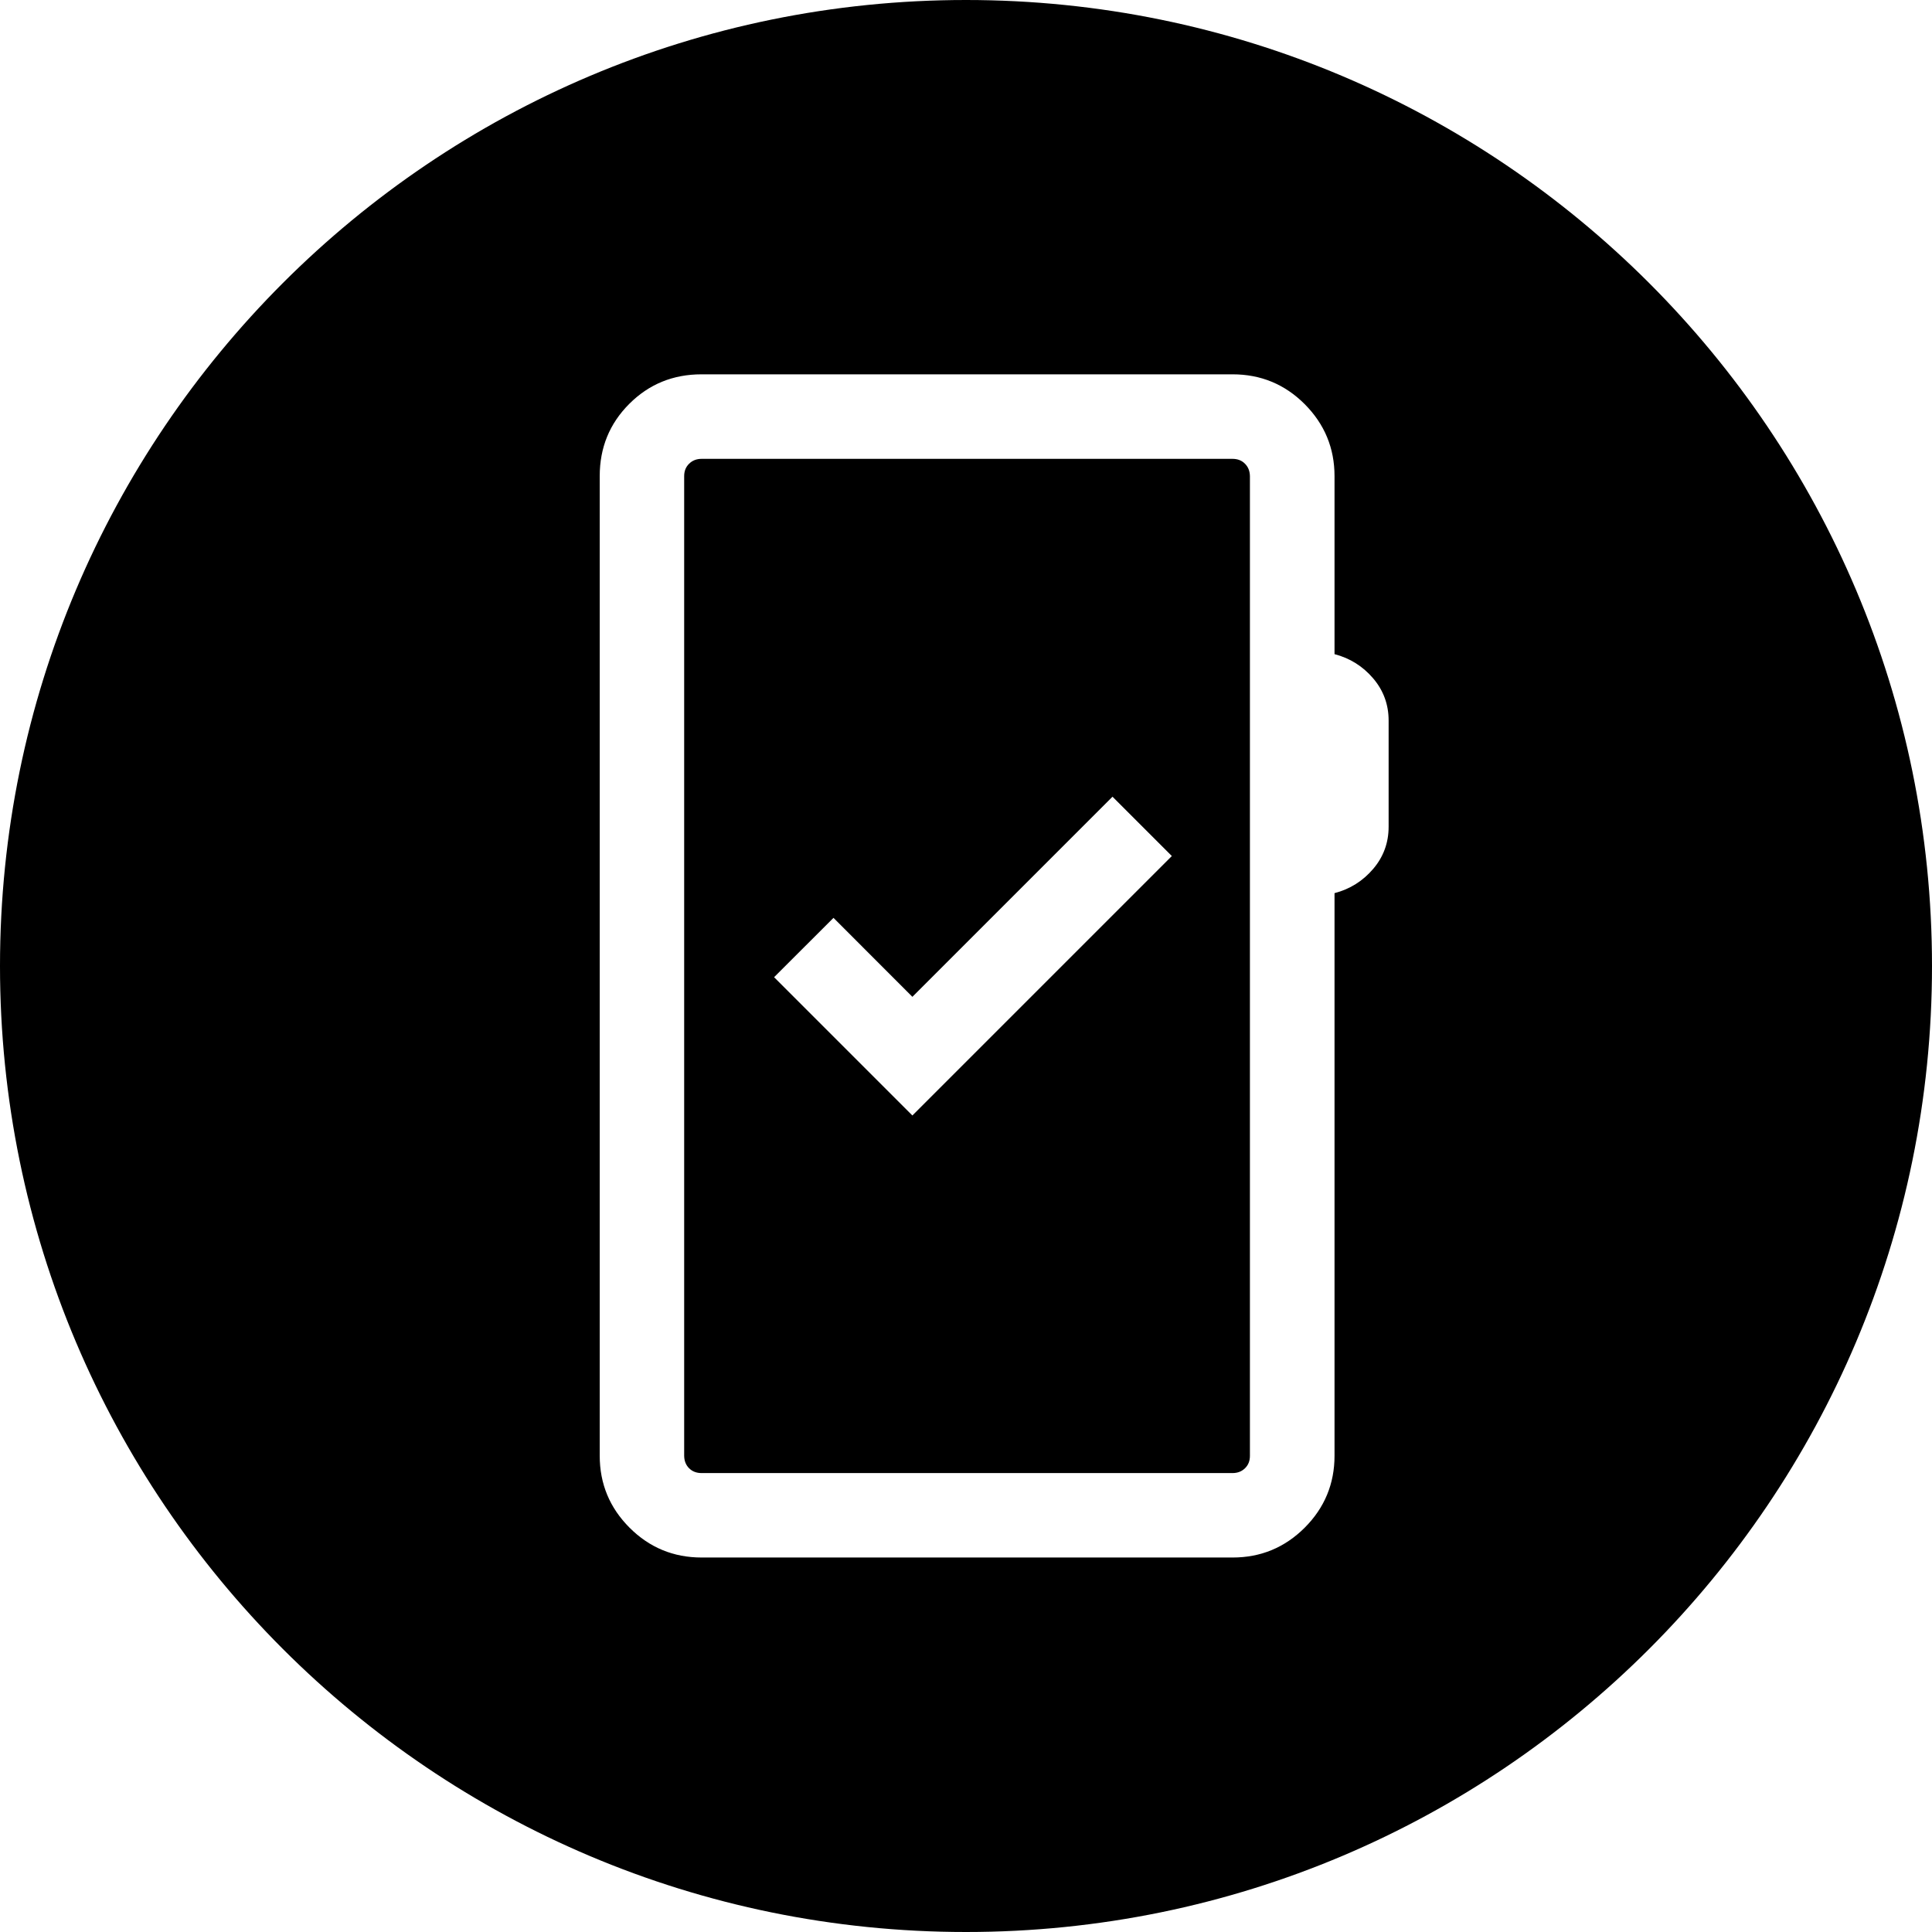
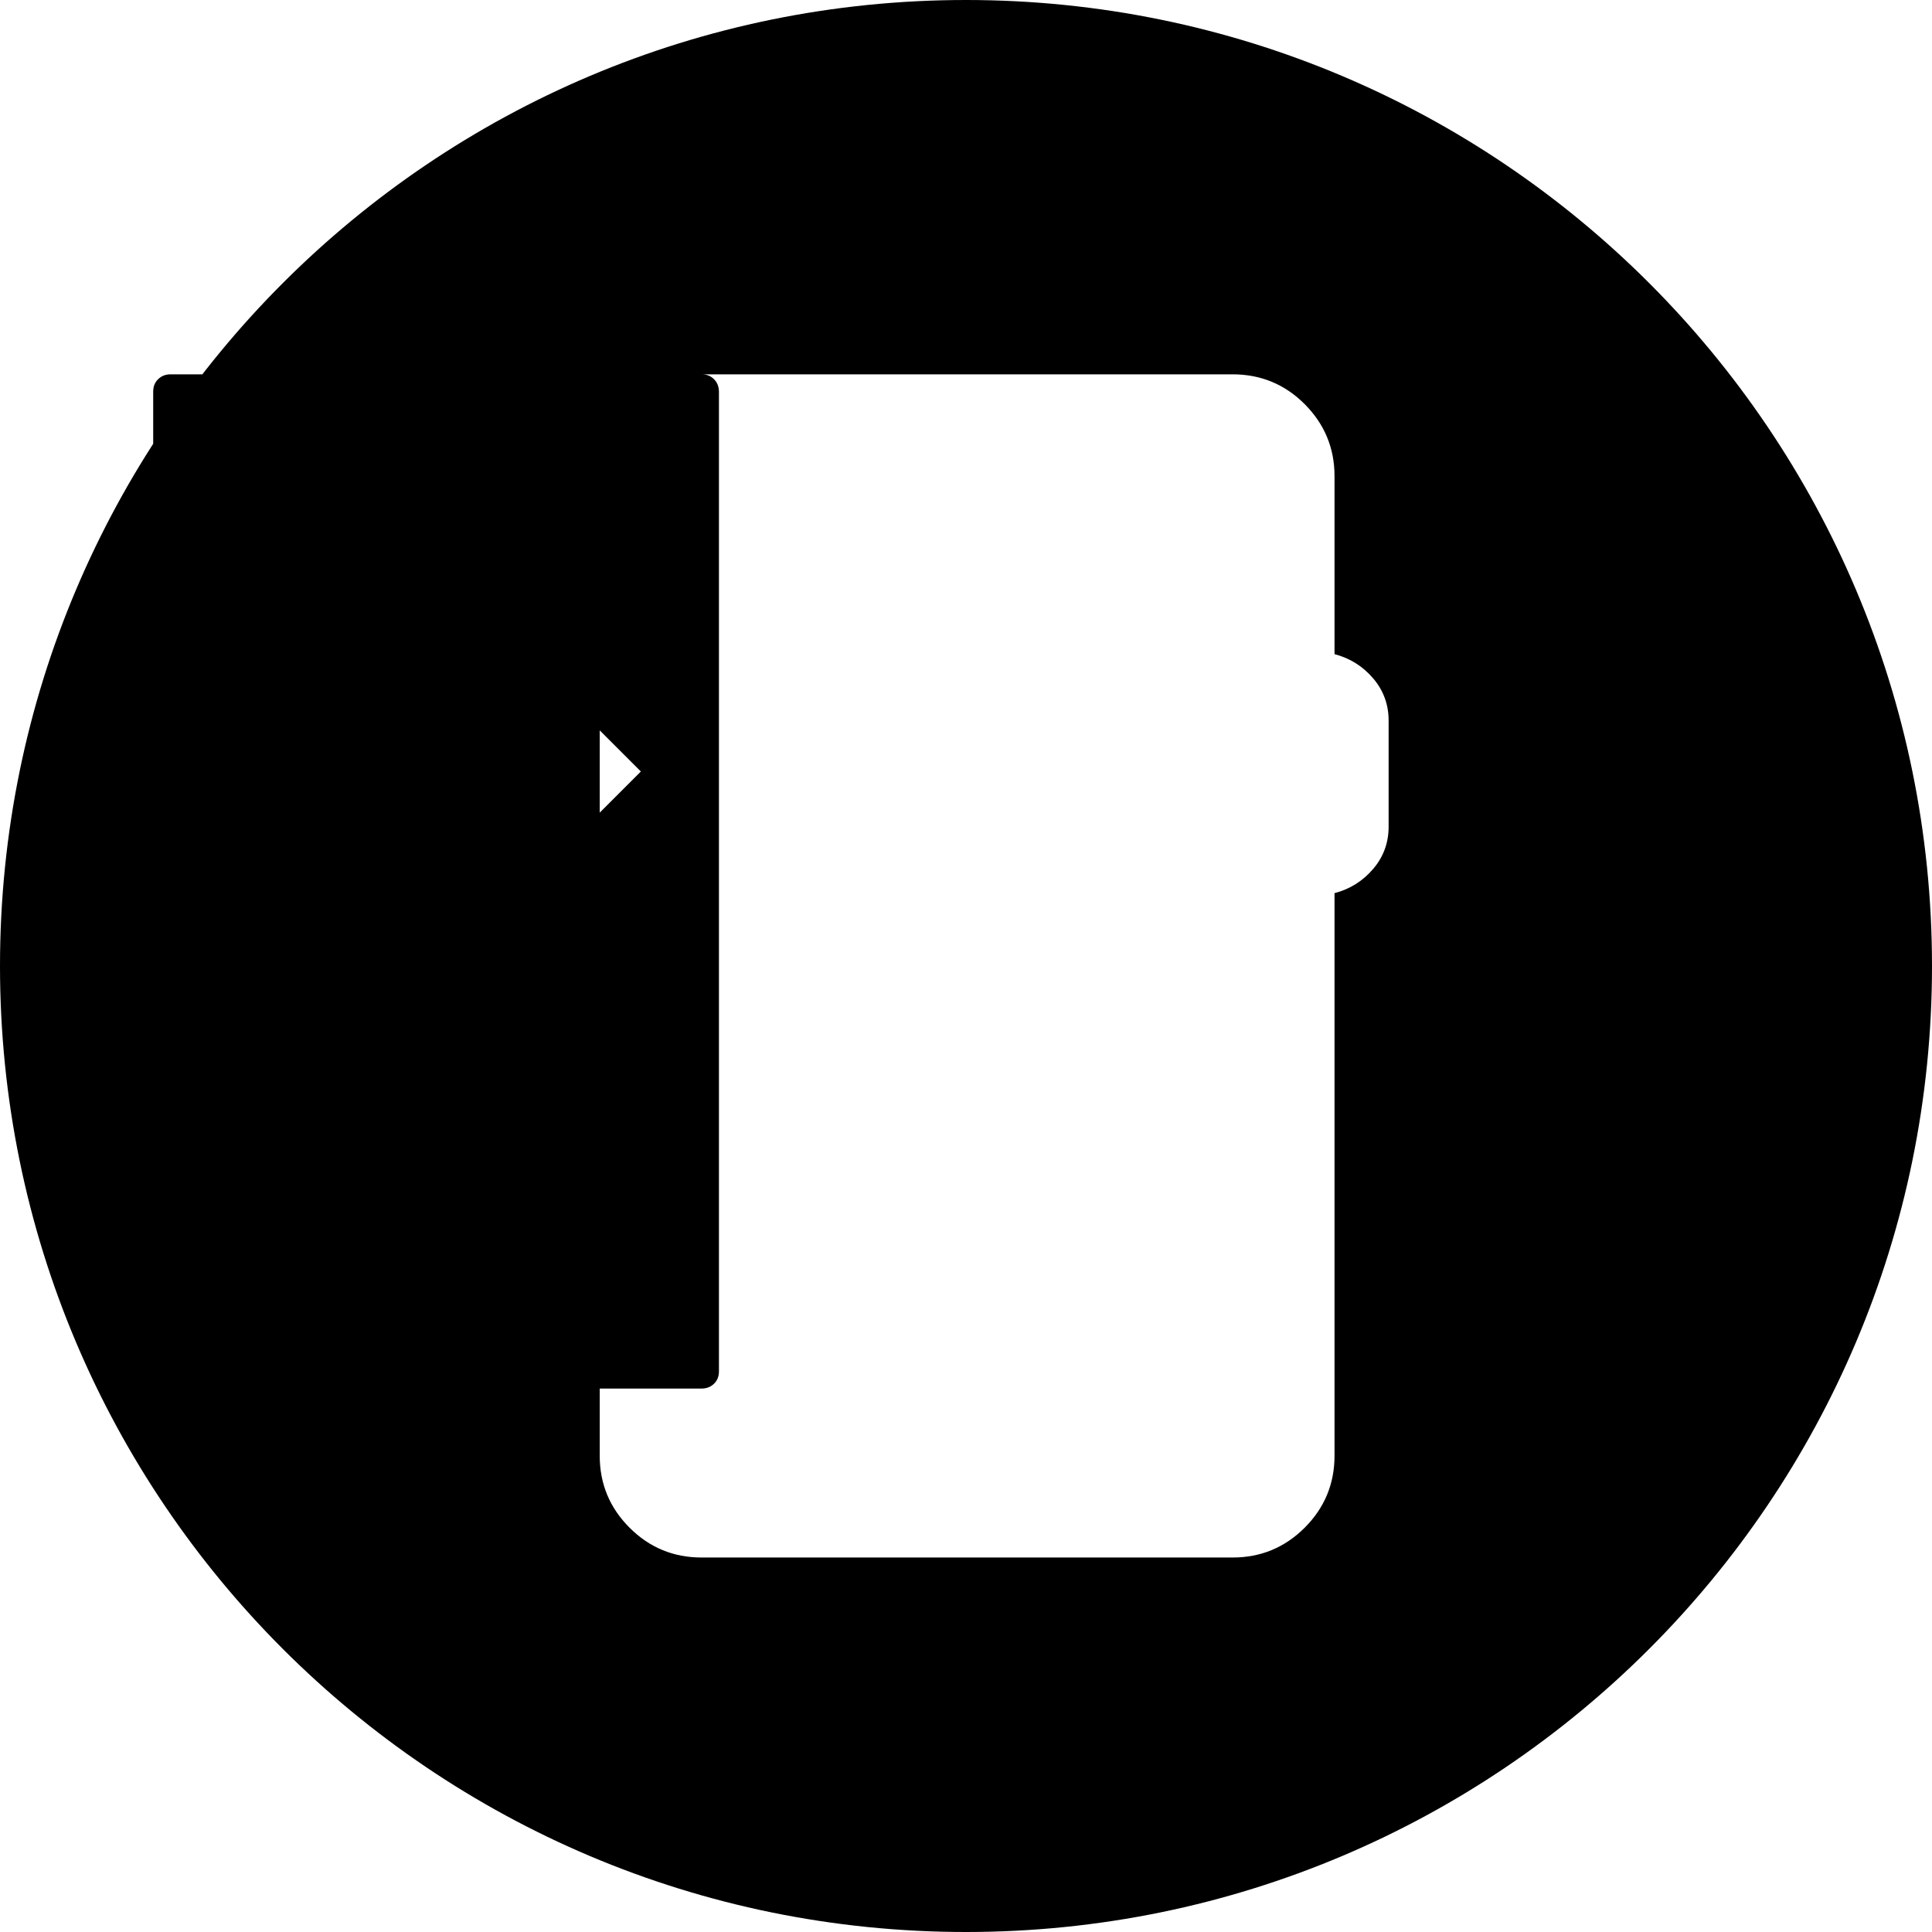
<svg xmlns="http://www.w3.org/2000/svg" fill="none" height="24" viewBox="0 0 24 24" width="24">
-   <path d="m12 0c6.627 0 12 5.373 12 12 0 6.627-5.373 12-12 12-6.627 0-12-5.373-12-12 0-6.627 5.373-12 12-12zm-3.285 4.65c-.354 0-.653.122-.898.367-.245.245-.367.544-.367.897v12.17c0.0.349.124.647.371.894.247.247.546.37.895.37h6.596c.349 0 .647-.123.895-.37.247-.247.371-.546.371-.894v-6.989c.192-.05.352-.151.48-.301.128-.15.192-.325.192-.524v-1.319c0-.199-.064-.374-.192-.524-.128-.15-.288-.251-.48-.301v-2.211c-0-.349-.124-.647-.371-.895-.247-.247-.546-.37-.895-.37zm6.596 1.05c.063 0 .115.02.155.061.04.04.06.092.061.154v12.17c-0.0.063-.02.114-.061.154-.041.04-.092.06-.155.06h-6.596c-.063 0-.115-.02-.155-.06-.04-.04-.06-.092-.061-.154v-12.17c0-.063.02-.114.061-.154.04-.04.092-.061.155-.061zm-3.977 6.683-.98-.981-.738.737 1.718 1.718 3.223-3.223-.737-.737z" fill="#000" />
+   <path d="m12 0c6.627 0 12 5.373 12 12 0 6.627-5.373 12-12 12-6.627 0-12-5.373-12-12 0-6.627 5.373-12 12-12zm-3.285 4.65c-.354 0-.653.122-.898.367-.245.245-.367.544-.367.897v12.17c0.0.349.124.647.371.894.247.247.546.37.895.37h6.596c.349 0 .647-.123.895-.37.247-.247.371-.546.371-.894v-6.989c.192-.05.352-.151.48-.301.128-.15.192-.325.192-.524v-1.319c0-.199-.064-.374-.192-.524-.128-.15-.288-.251-.48-.301v-2.211c-0-.349-.124-.647-.371-.895-.247-.247-.546-.37-.895-.37zc.063 0 .115.02.155.061.04.04.06.092.061.154v12.17c-0.0.063-.02.114-.061.154-.041.04-.092.06-.155.06h-6.596c-.063 0-.115-.02-.155-.06-.04-.04-.06-.092-.061-.154v-12.17c0-.063.02-.114.061-.154.04-.04.092-.061.155-.061zm-3.977 6.683-.98-.981-.738.737 1.718 1.718 3.223-3.223-.737-.737z" fill="#000" />
</svg>